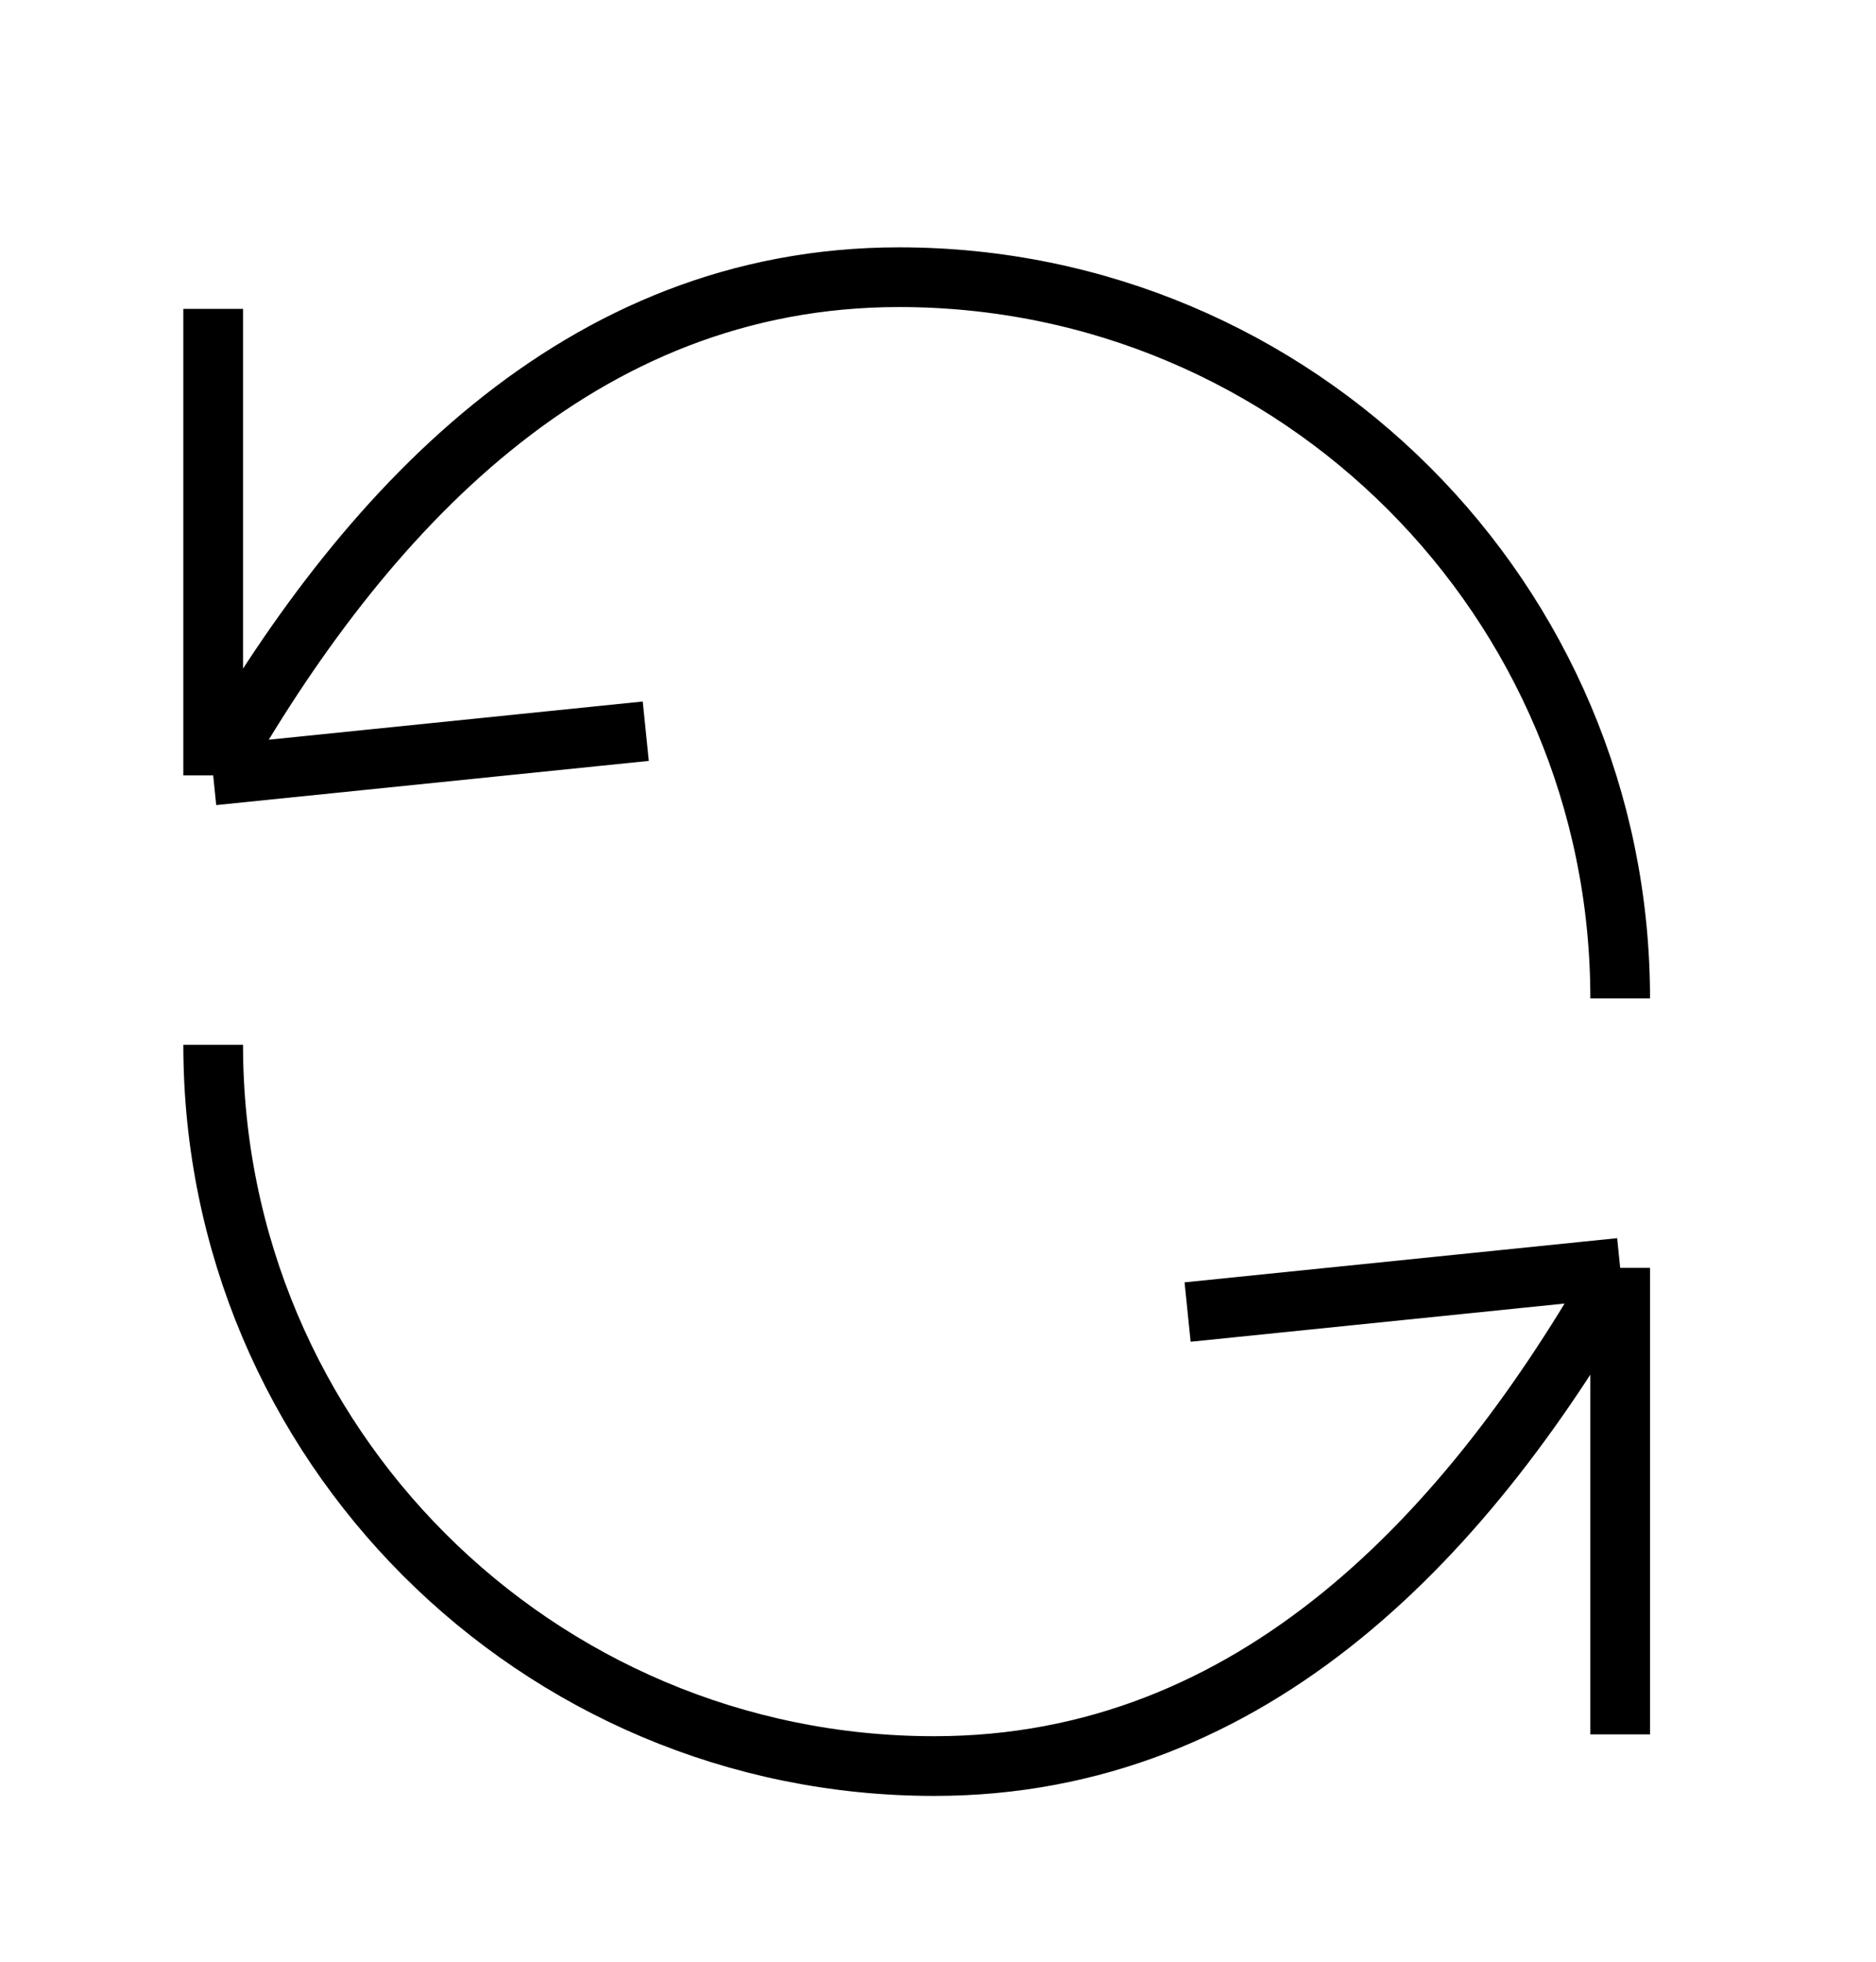
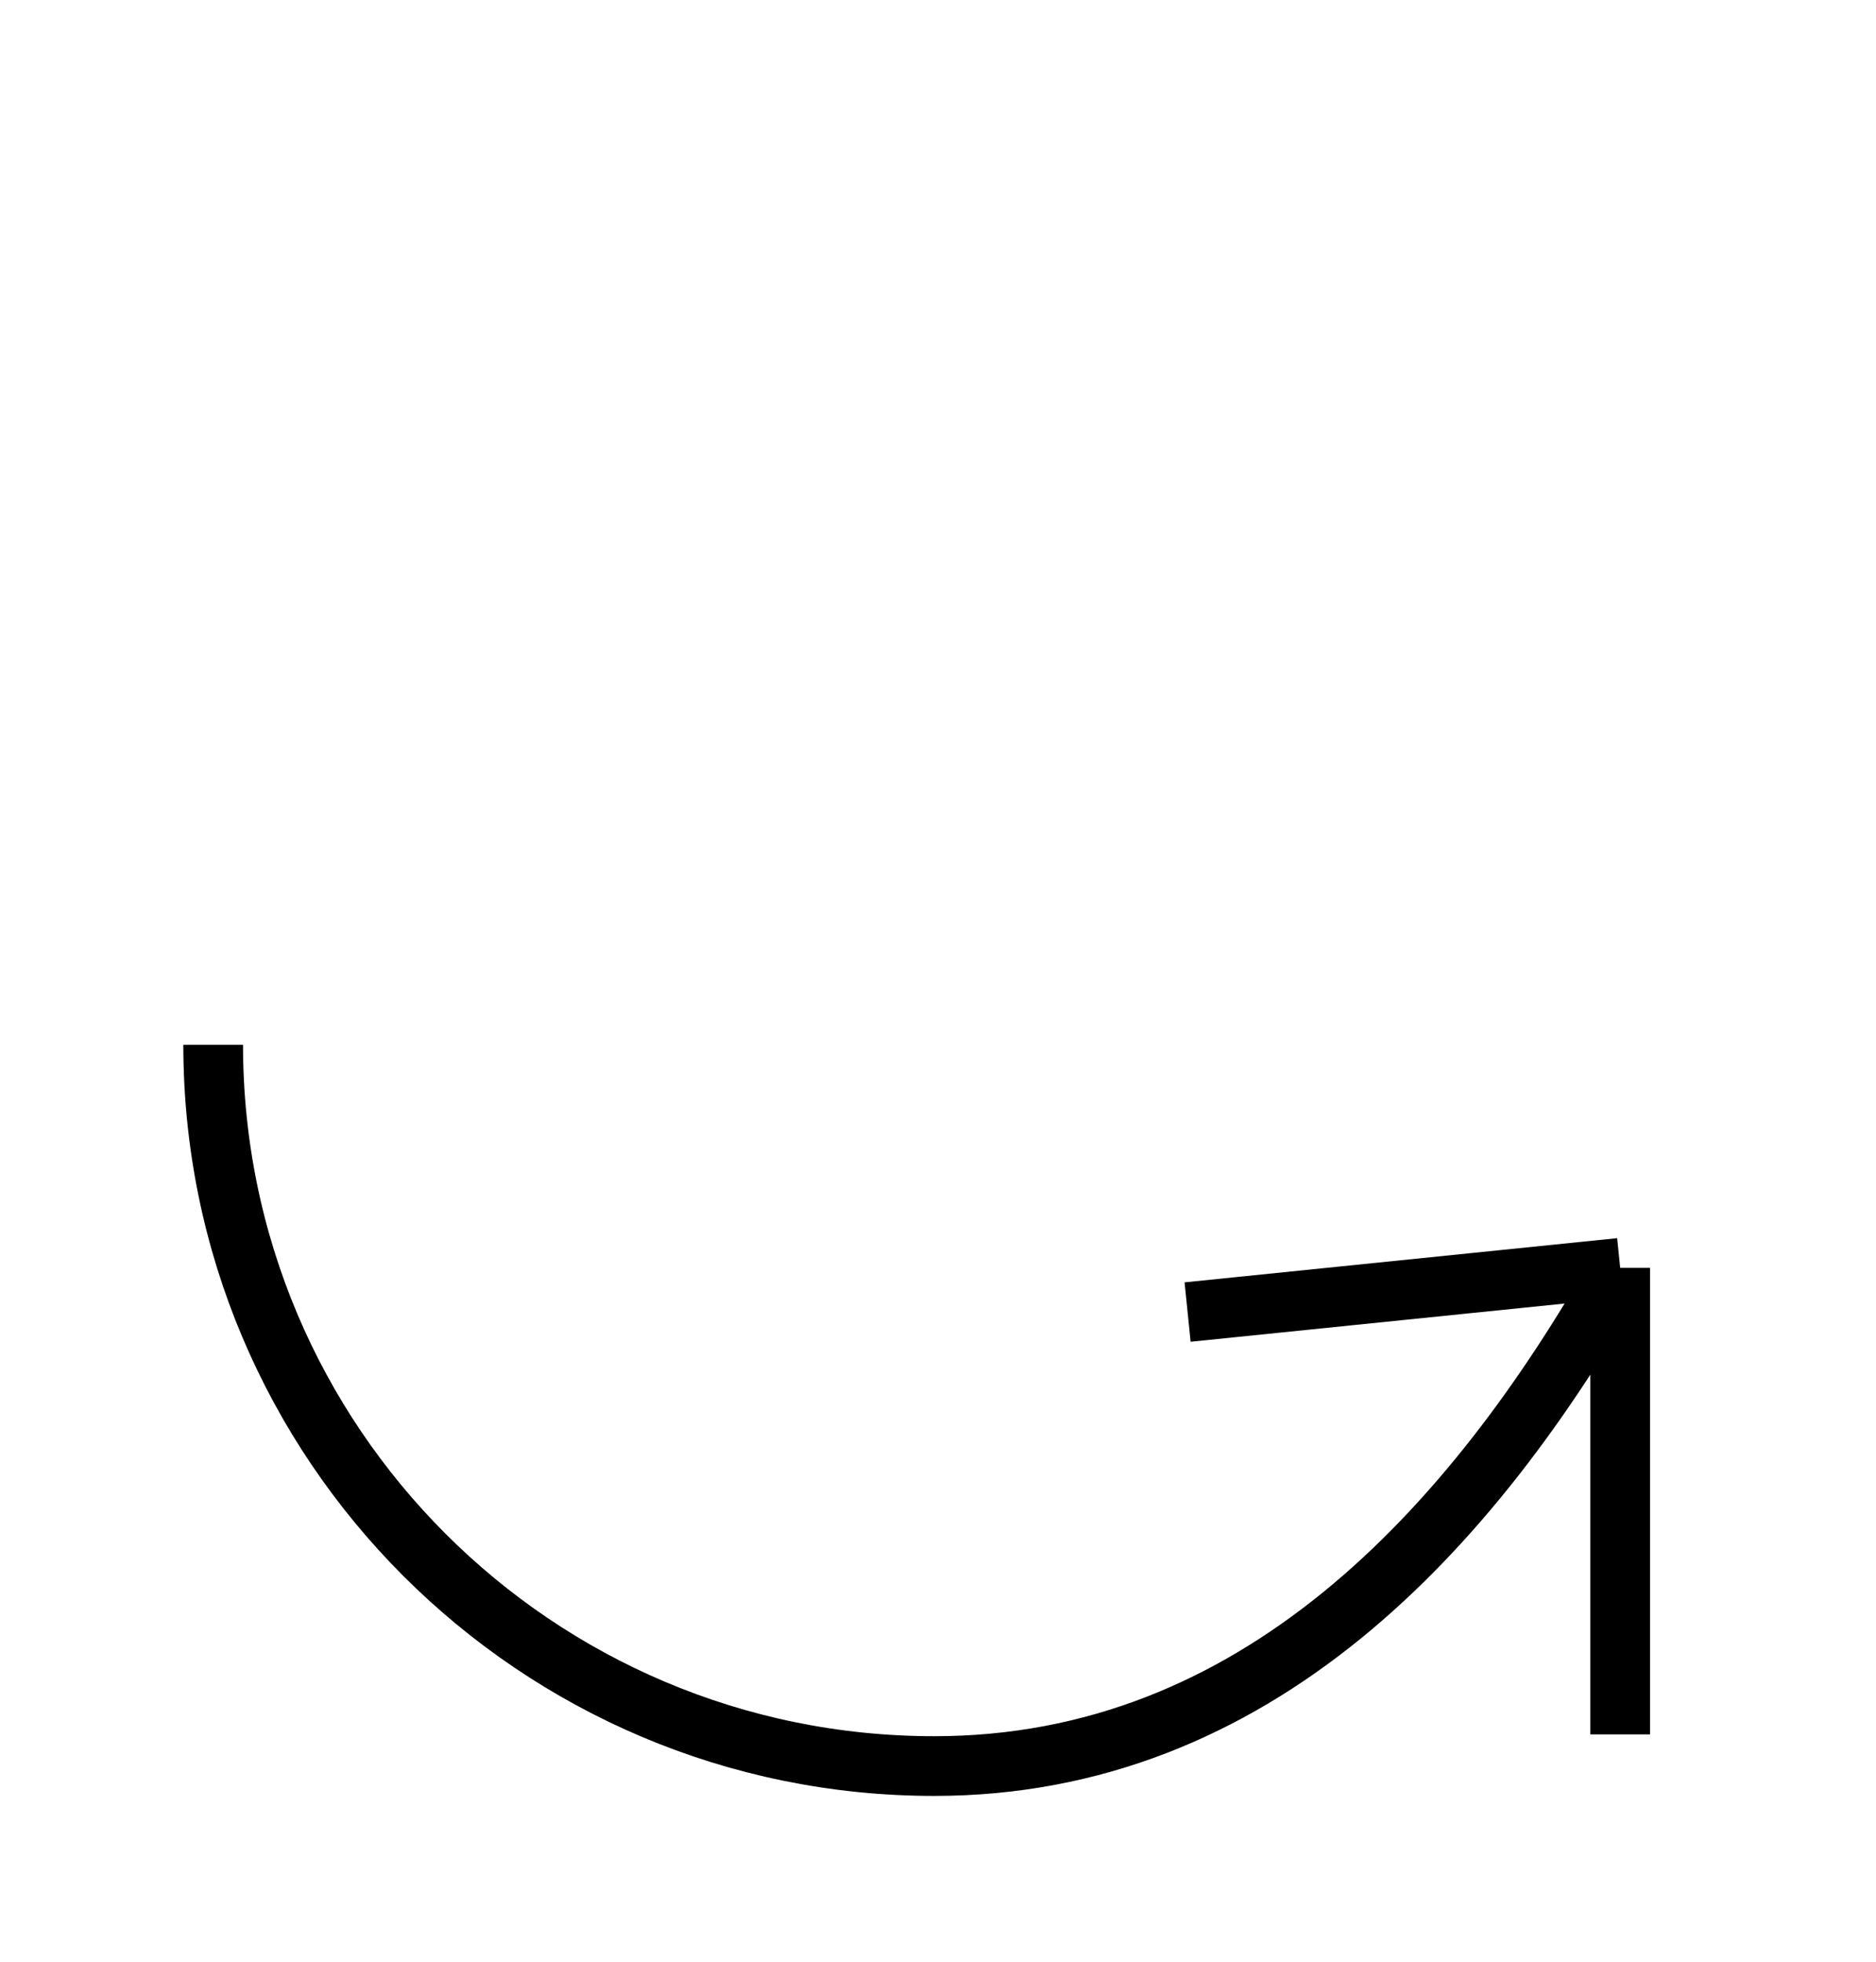
<svg xmlns="http://www.w3.org/2000/svg" width="44" height="46" viewBox="0 0 44 46" fill="none">
-   <path d="M38 23.412C38 14.072 30.428 6.5 21.088 6.5C13.573 6.5 8.5 12 5 18.182M5 18.182V7.243M5 18.182L15.146 17.146" stroke="black" stroke-width="1.4" />
  <path d="M5 24.5C5 33.84 12.572 41.412 21.912 41.412C29.427 41.412 34.5 35.912 38 29.73M38 29.73V40.669M38 29.73L27.854 30.766" stroke="black" stroke-width="1.4" />
</svg>